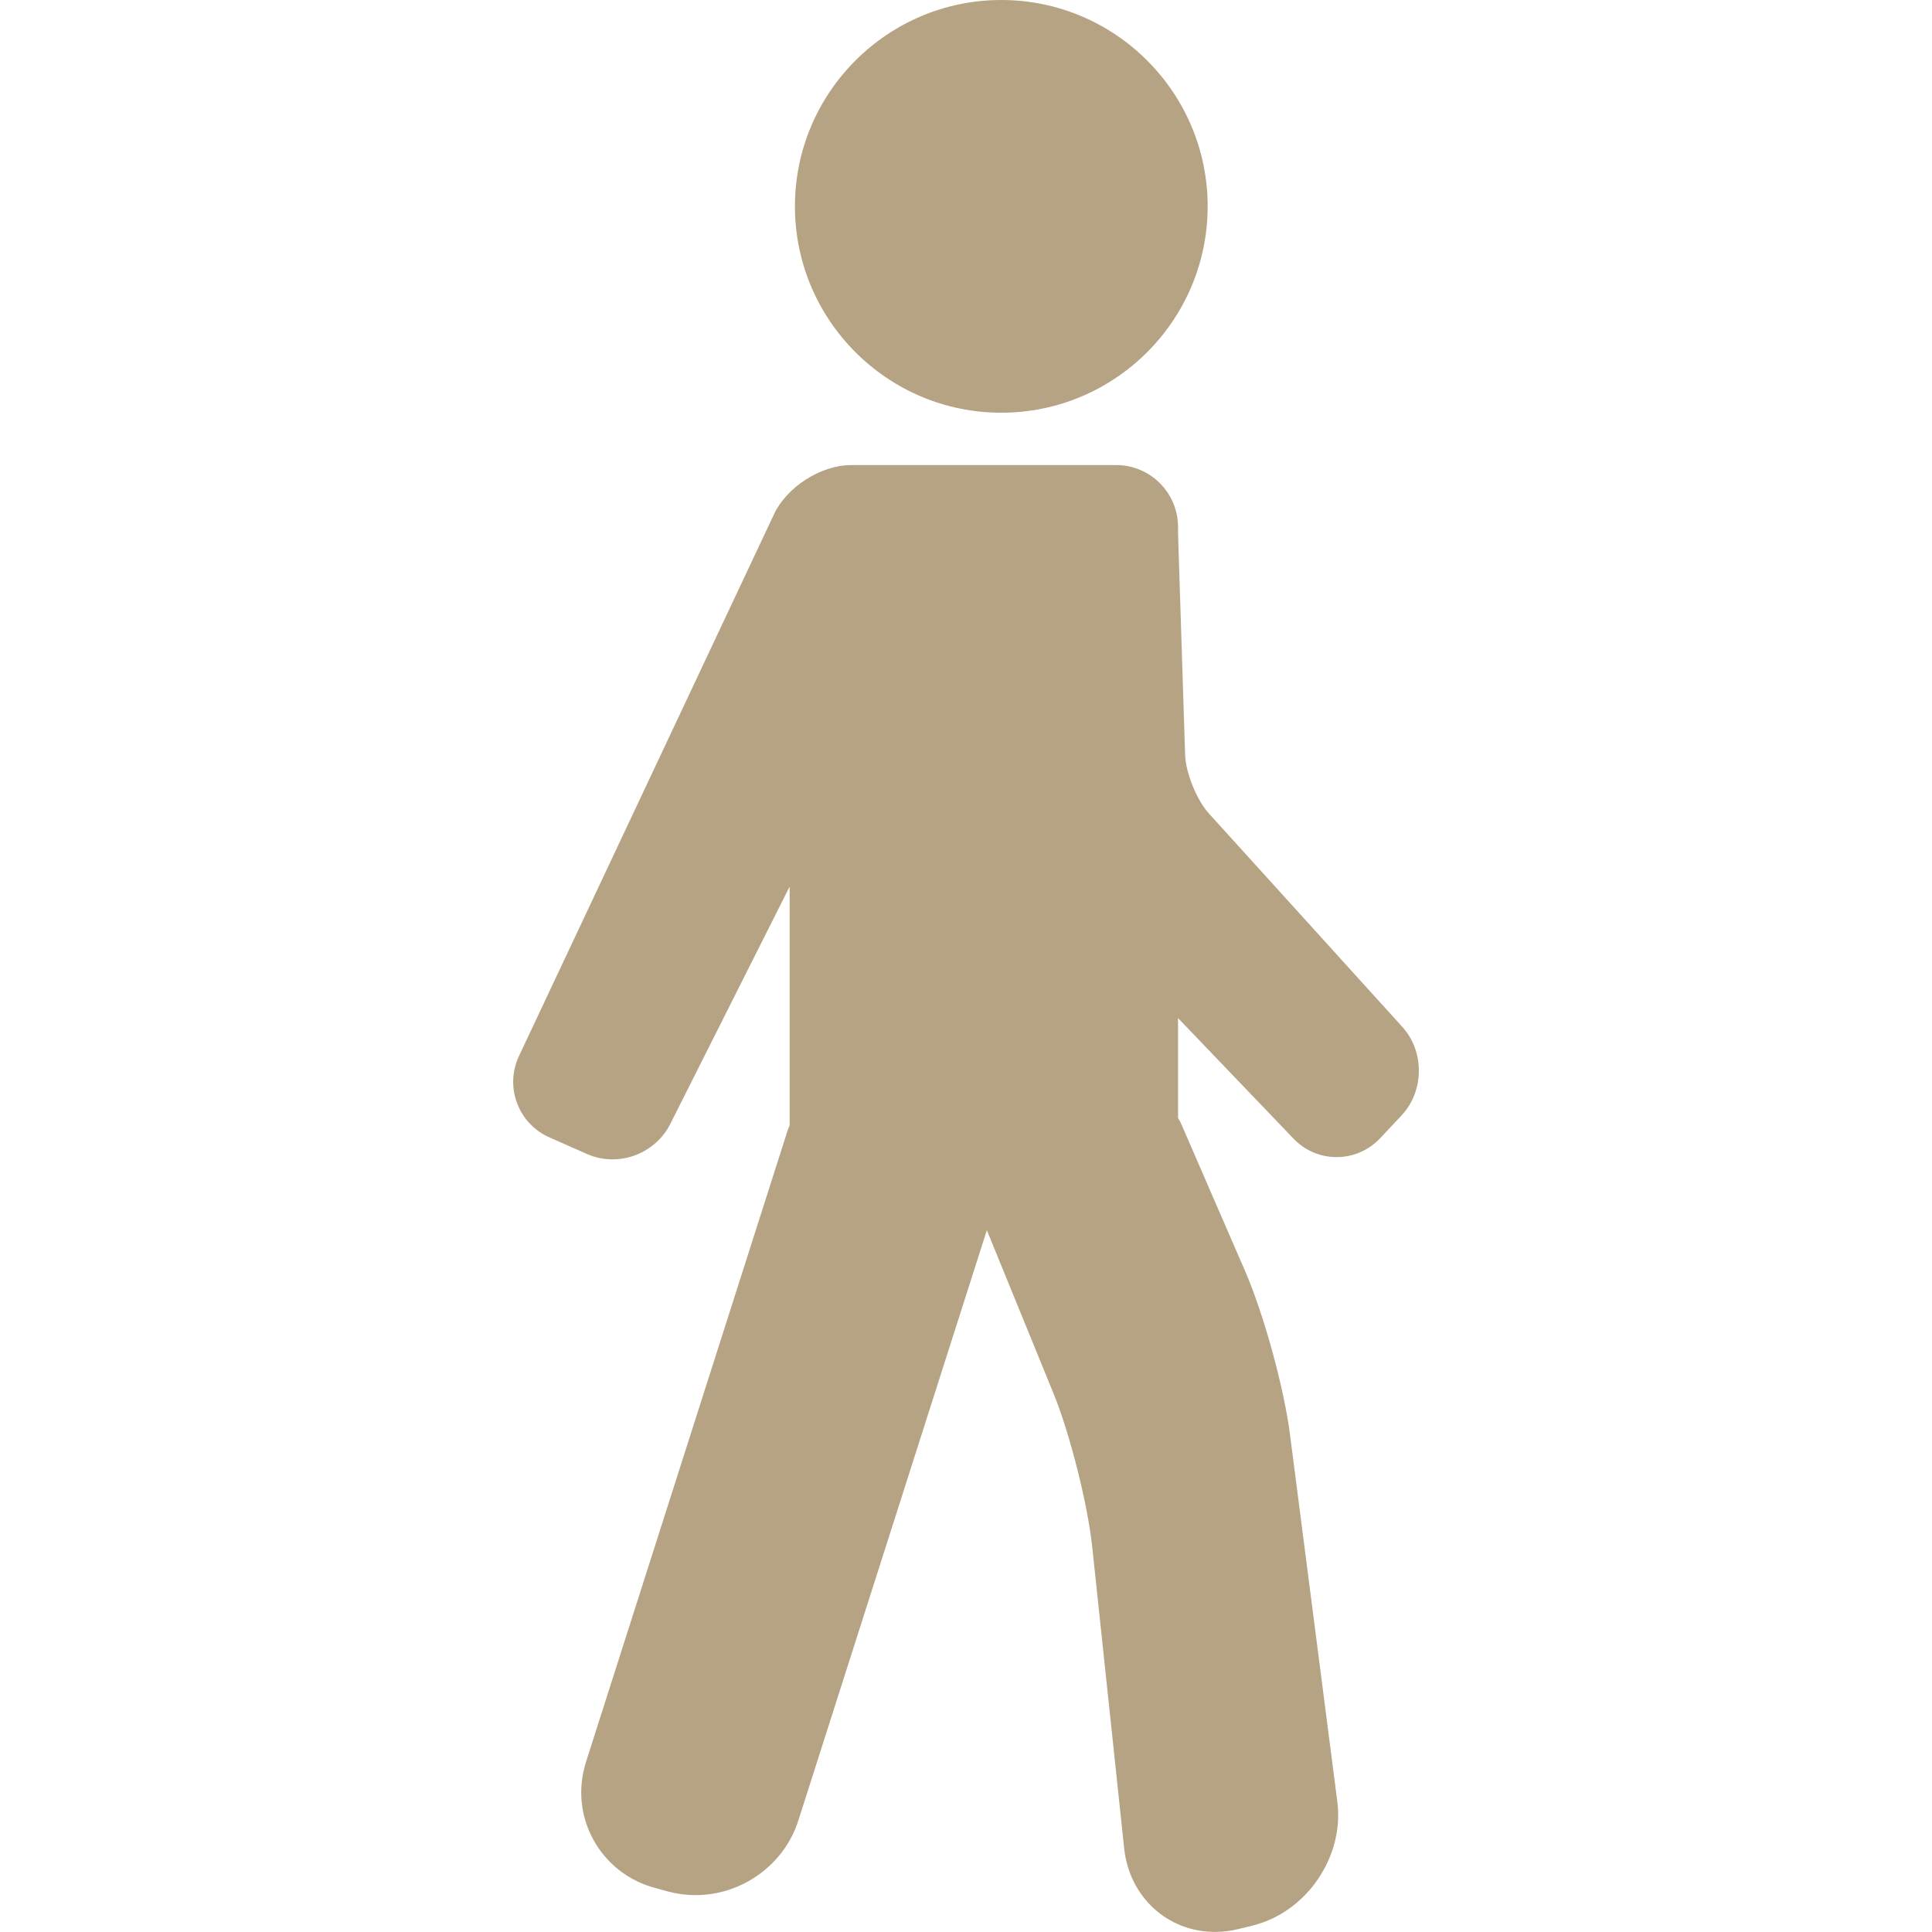
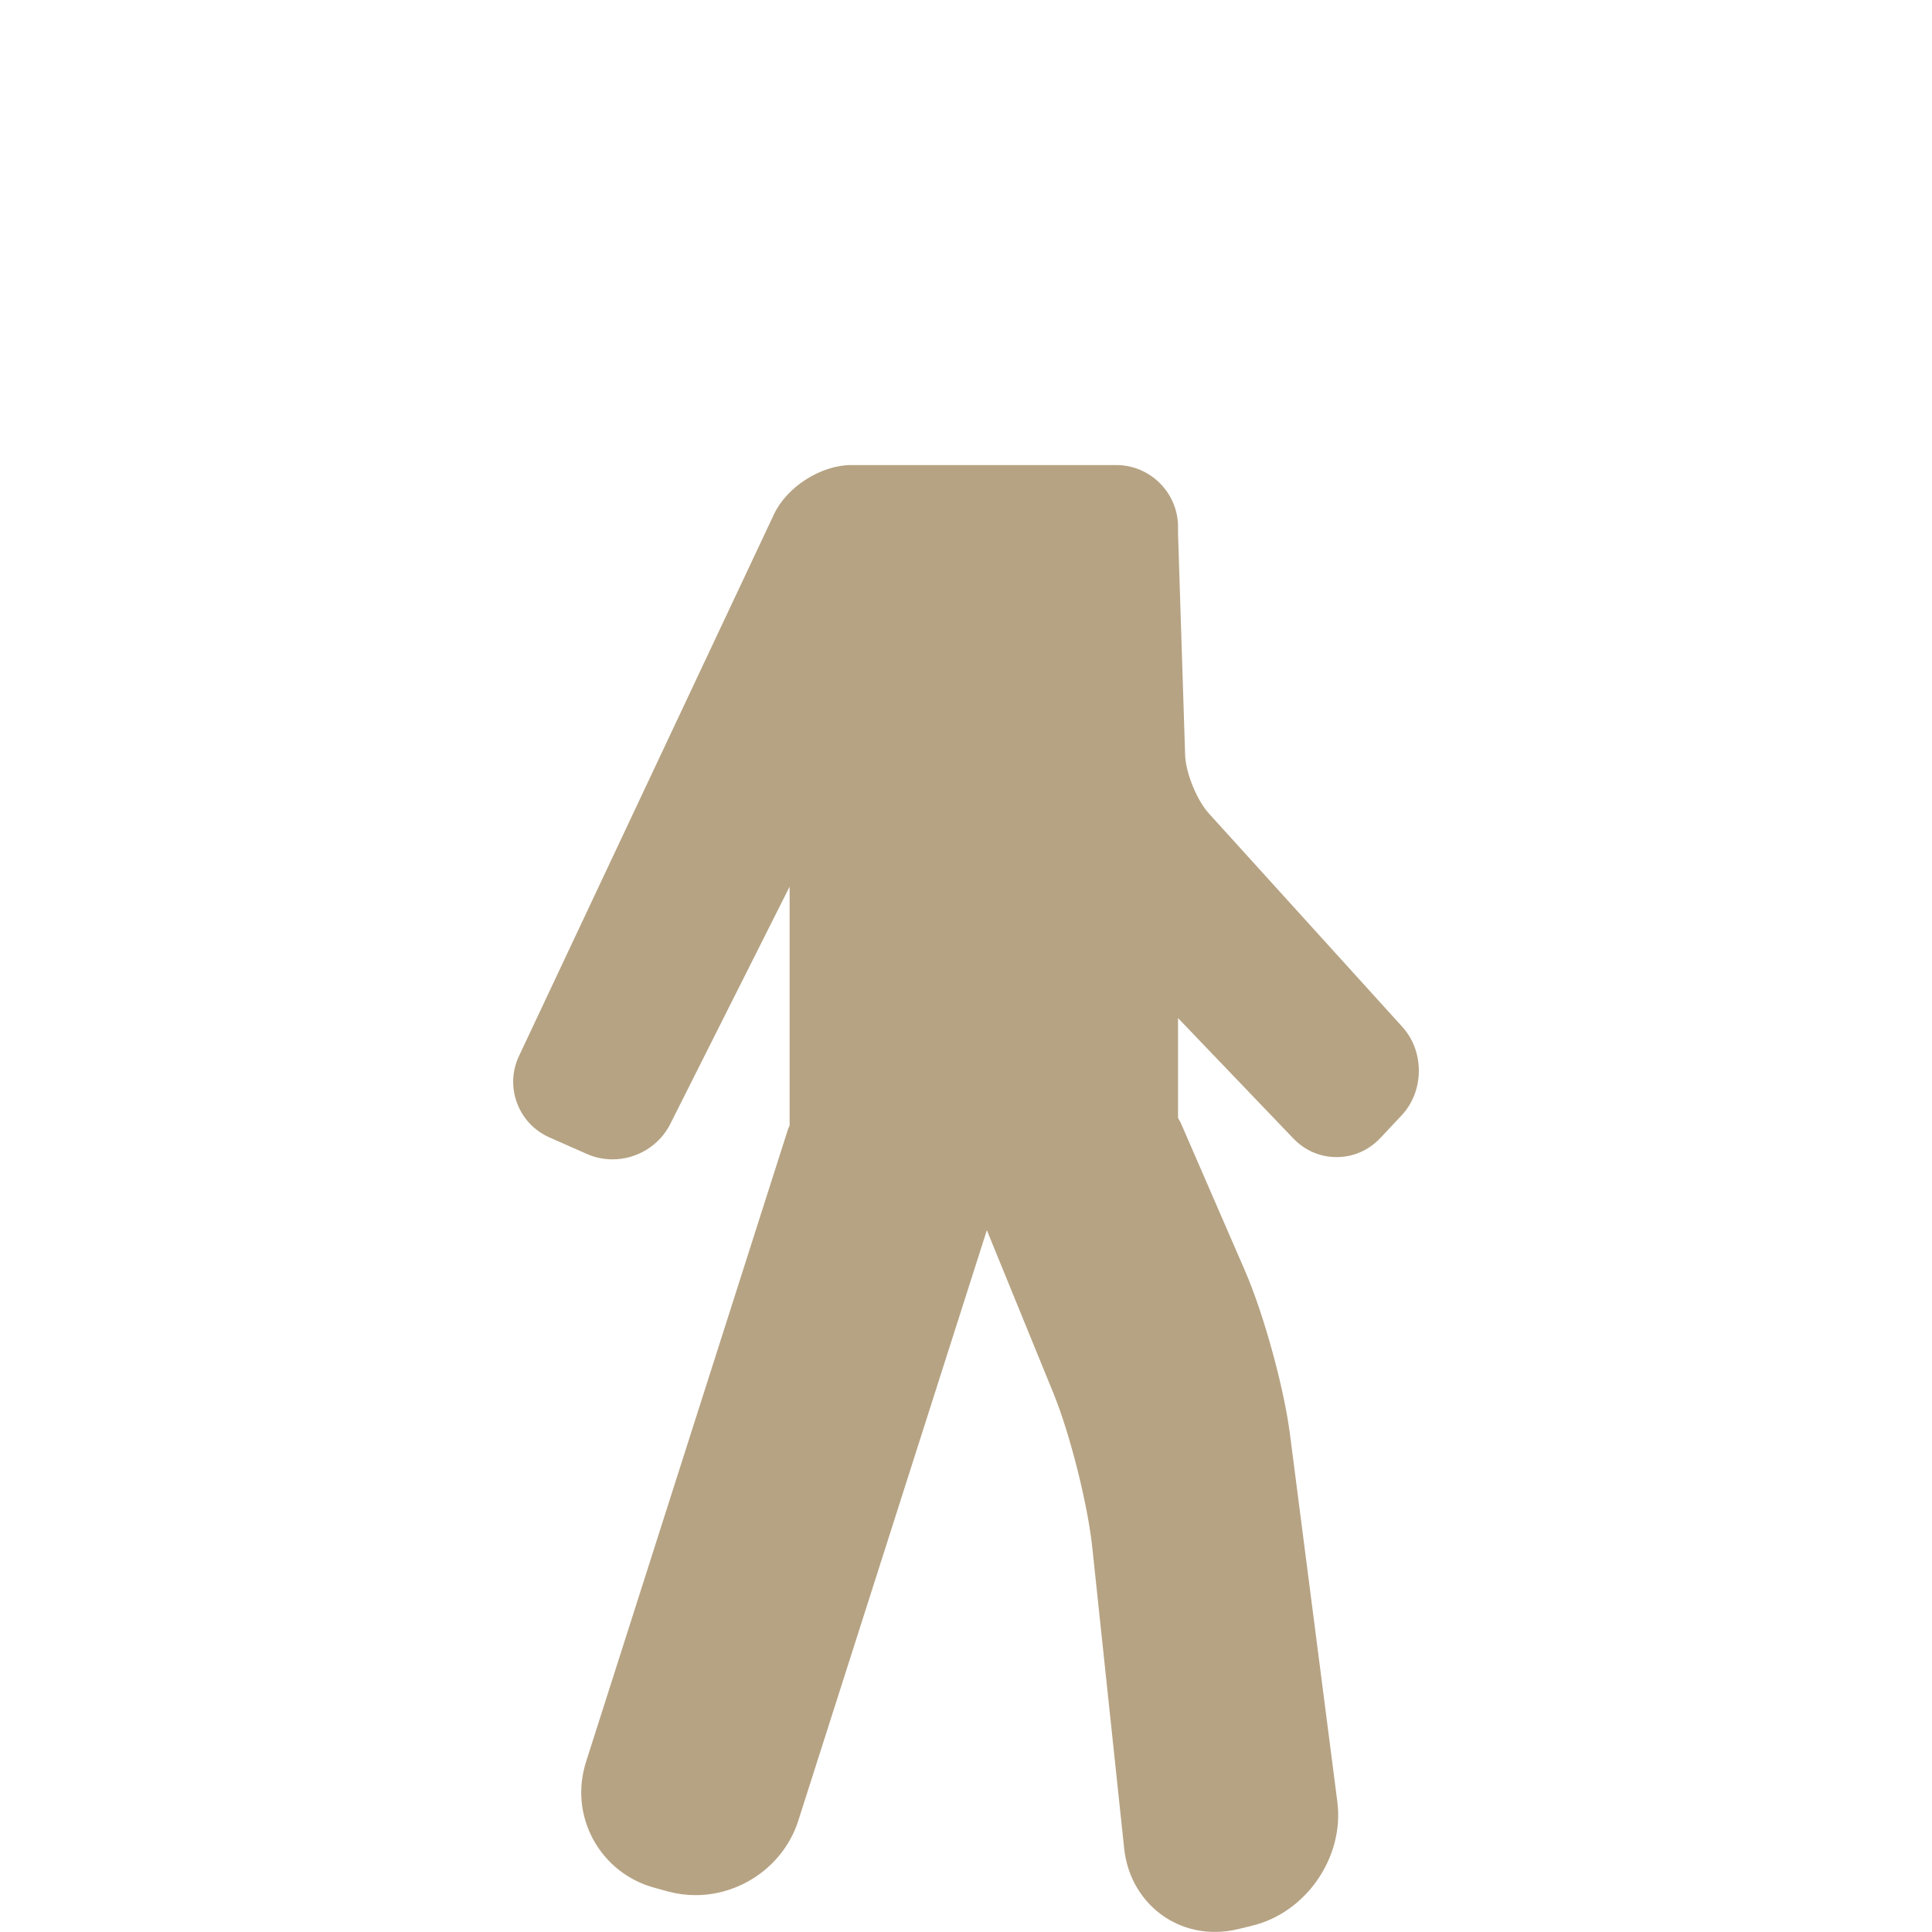
<svg xmlns="http://www.w3.org/2000/svg" width="24" height="24" viewBox="0 0 24 24" fill="none">
  <path d="M17.42 12.756L15.017 10.105C14.867 9.94 14.729 9.6 14.722 9.377L14.634 6.626V6.546C14.634 6.122 14.289 5.777 13.865 5.777H11.512H10.578C10.199 5.777 9.776 6.046 9.615 6.388L6.448 13.116C6.36 13.302 6.351 13.511 6.423 13.703C6.495 13.895 6.638 14.047 6.827 14.13L7.293 14.336C7.393 14.38 7.499 14.402 7.609 14.402C7.911 14.402 8.191 14.231 8.325 13.965L9.809 11.014V13.98C9.802 13.998 9.794 14.013 9.788 14.031L7.281 21.883C7.176 22.21 7.208 22.554 7.37 22.852C7.533 23.149 7.804 23.363 8.136 23.452L8.303 23.498C8.413 23.527 8.527 23.542 8.641 23.542C9.218 23.542 9.742 23.163 9.916 22.619L12.259 15.282L13.09 17.317C13.292 17.814 13.511 18.683 13.568 19.216L13.965 22.963C14.029 23.563 14.503 23.999 15.093 23.999C15.19 23.999 15.288 23.987 15.385 23.963L15.553 23.922C16.226 23.76 16.701 23.069 16.613 22.383L16.024 17.814C15.949 17.233 15.699 16.324 15.466 15.787L14.671 13.956C14.661 13.932 14.646 13.911 14.634 13.888V12.647L16.067 14.143C16.209 14.292 16.4 14.374 16.604 14.374C16.809 14.374 17.002 14.29 17.145 14.139L17.41 13.857C17.693 13.556 17.698 13.062 17.42 12.756Z" fill="#B6A383" />
-   <path d="M12.438 5.127C13.852 5.127 15.002 3.977 15.002 2.563C15.002 1.15 13.852 0 12.438 0C11.025 0 9.875 1.15 9.875 2.563C9.875 3.977 11.025 5.127 12.438 5.127Z" fill="#B6A383" />
</svg>